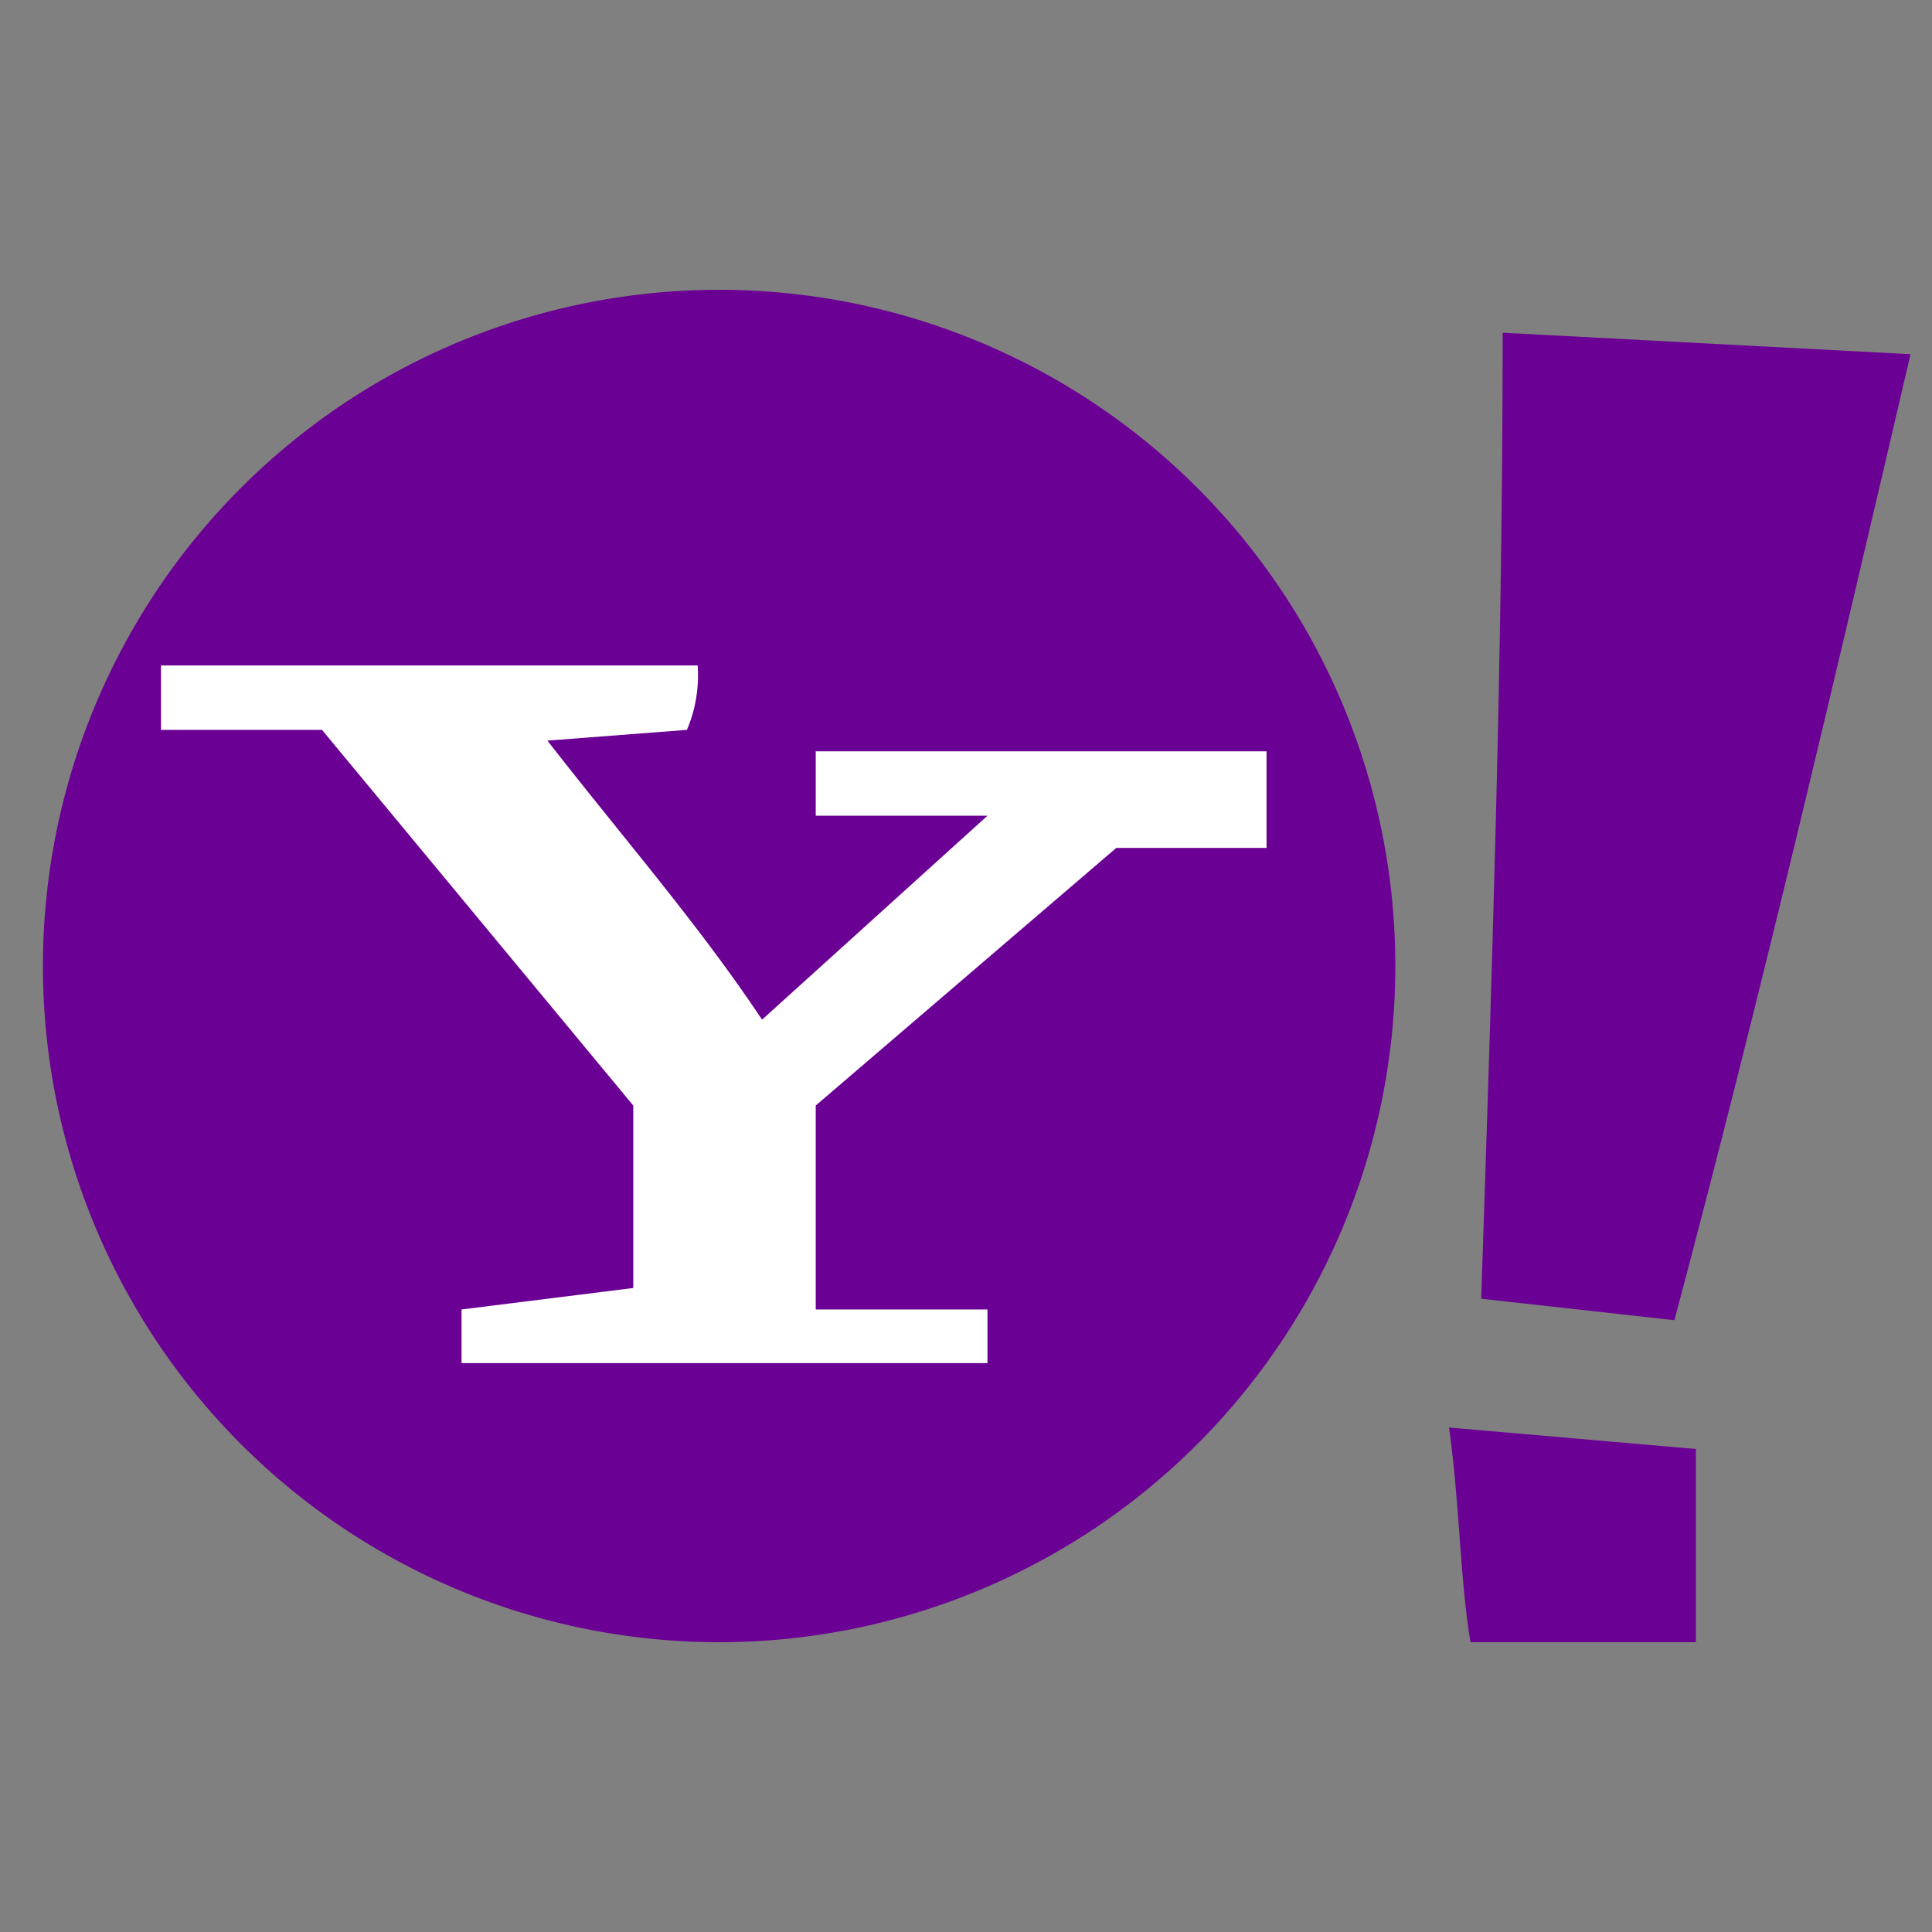
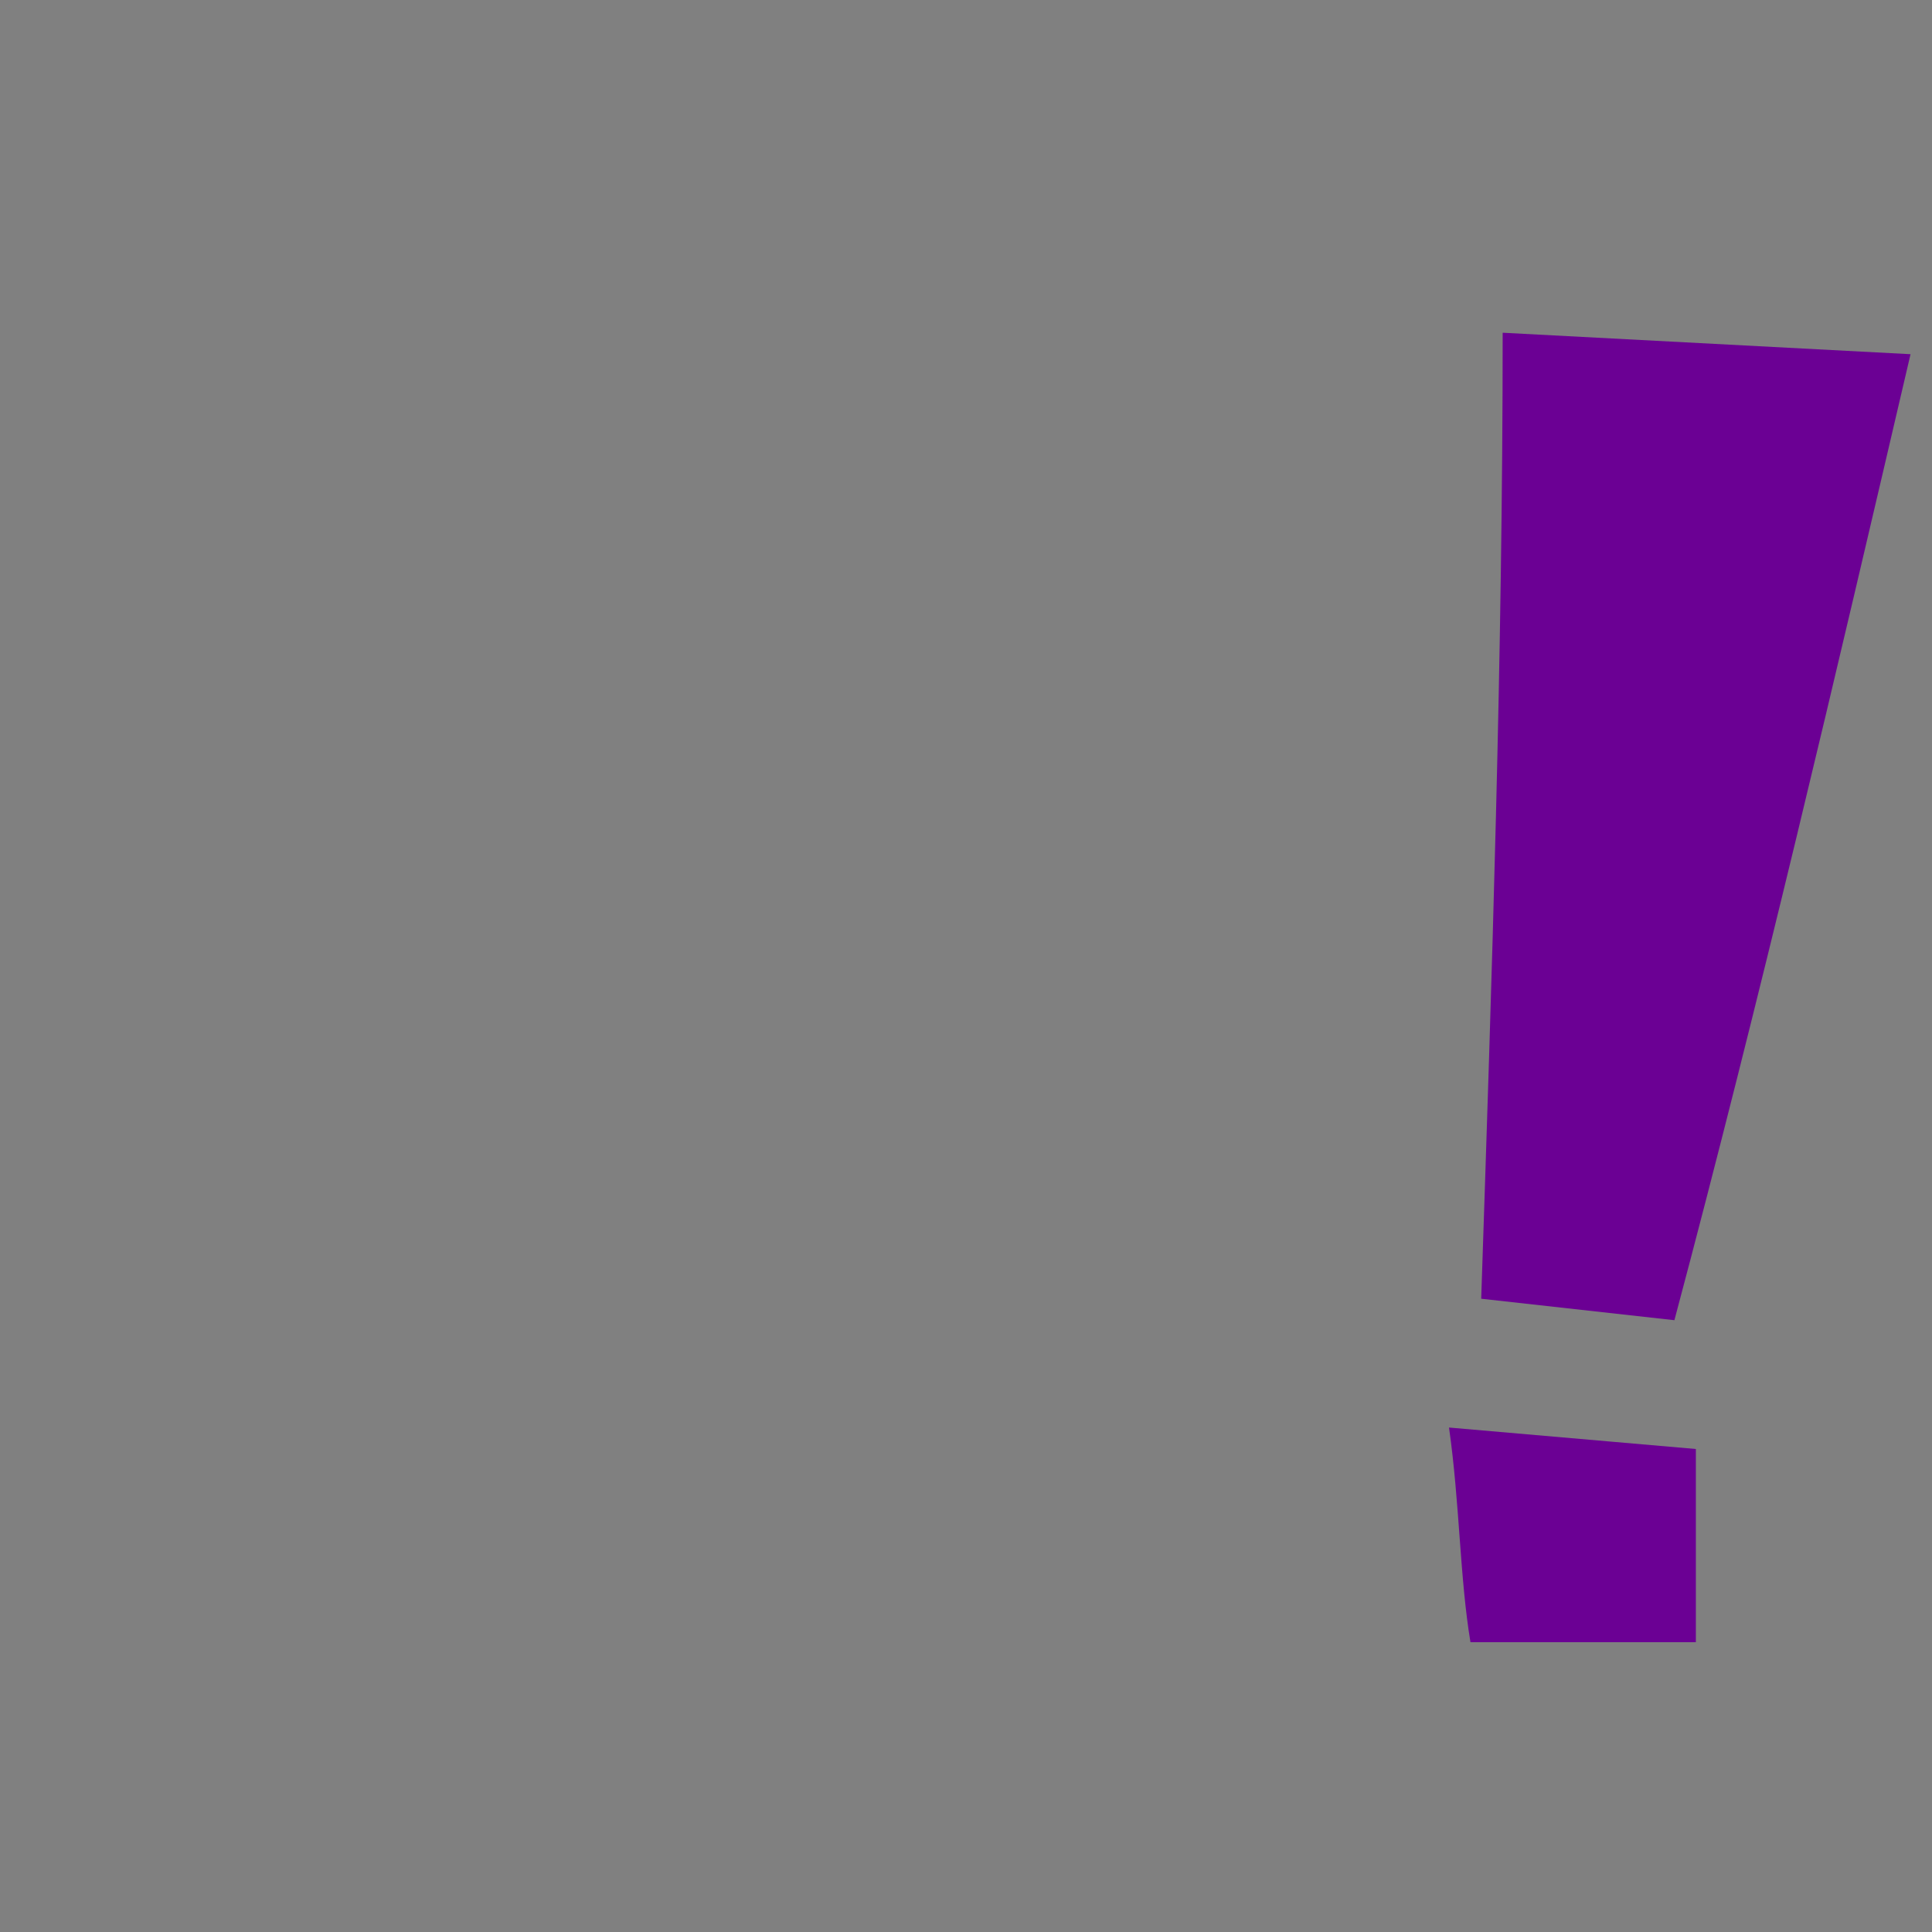
<svg xmlns="http://www.w3.org/2000/svg" viewBox="0 0 18 18">
  <rect x="0" y="0" width="18" height="18" fill="#808080" stroke="none" />
  <title>Artboard 25 copy 2</title>
-   <path d="M6.7,2.7a6.3,6.3,0,1,1,0,12.6,6.3,6.3,0,1,1,0-12.6Z" style="fill:#6b0094" />
-   <path d="M6.4,6.8a1.3,1.3,0,0,0,.1-.6h-5v.6H3l2.9,3.5v1.7l-1.6.2v.5H9.2v-.5H7.6V10.3l2.8-2.4h1.4V7H7.6v.6H9.2L7.1,9.5c-.6-.9-1.3-1.7-2-2.6Z" style="fill:#fff" />
  <path d="M17.8,3.3,14,3.1c0,3-.1,6-.2,9l1.8.2c.8-3,1.5-6,2.2-9Zm-4.1,12h2.1V13.5l-2.3-.2C13.6,14,13.6,14.7,13.7,15.3Z" style="fill:#6b0094" />
</svg>